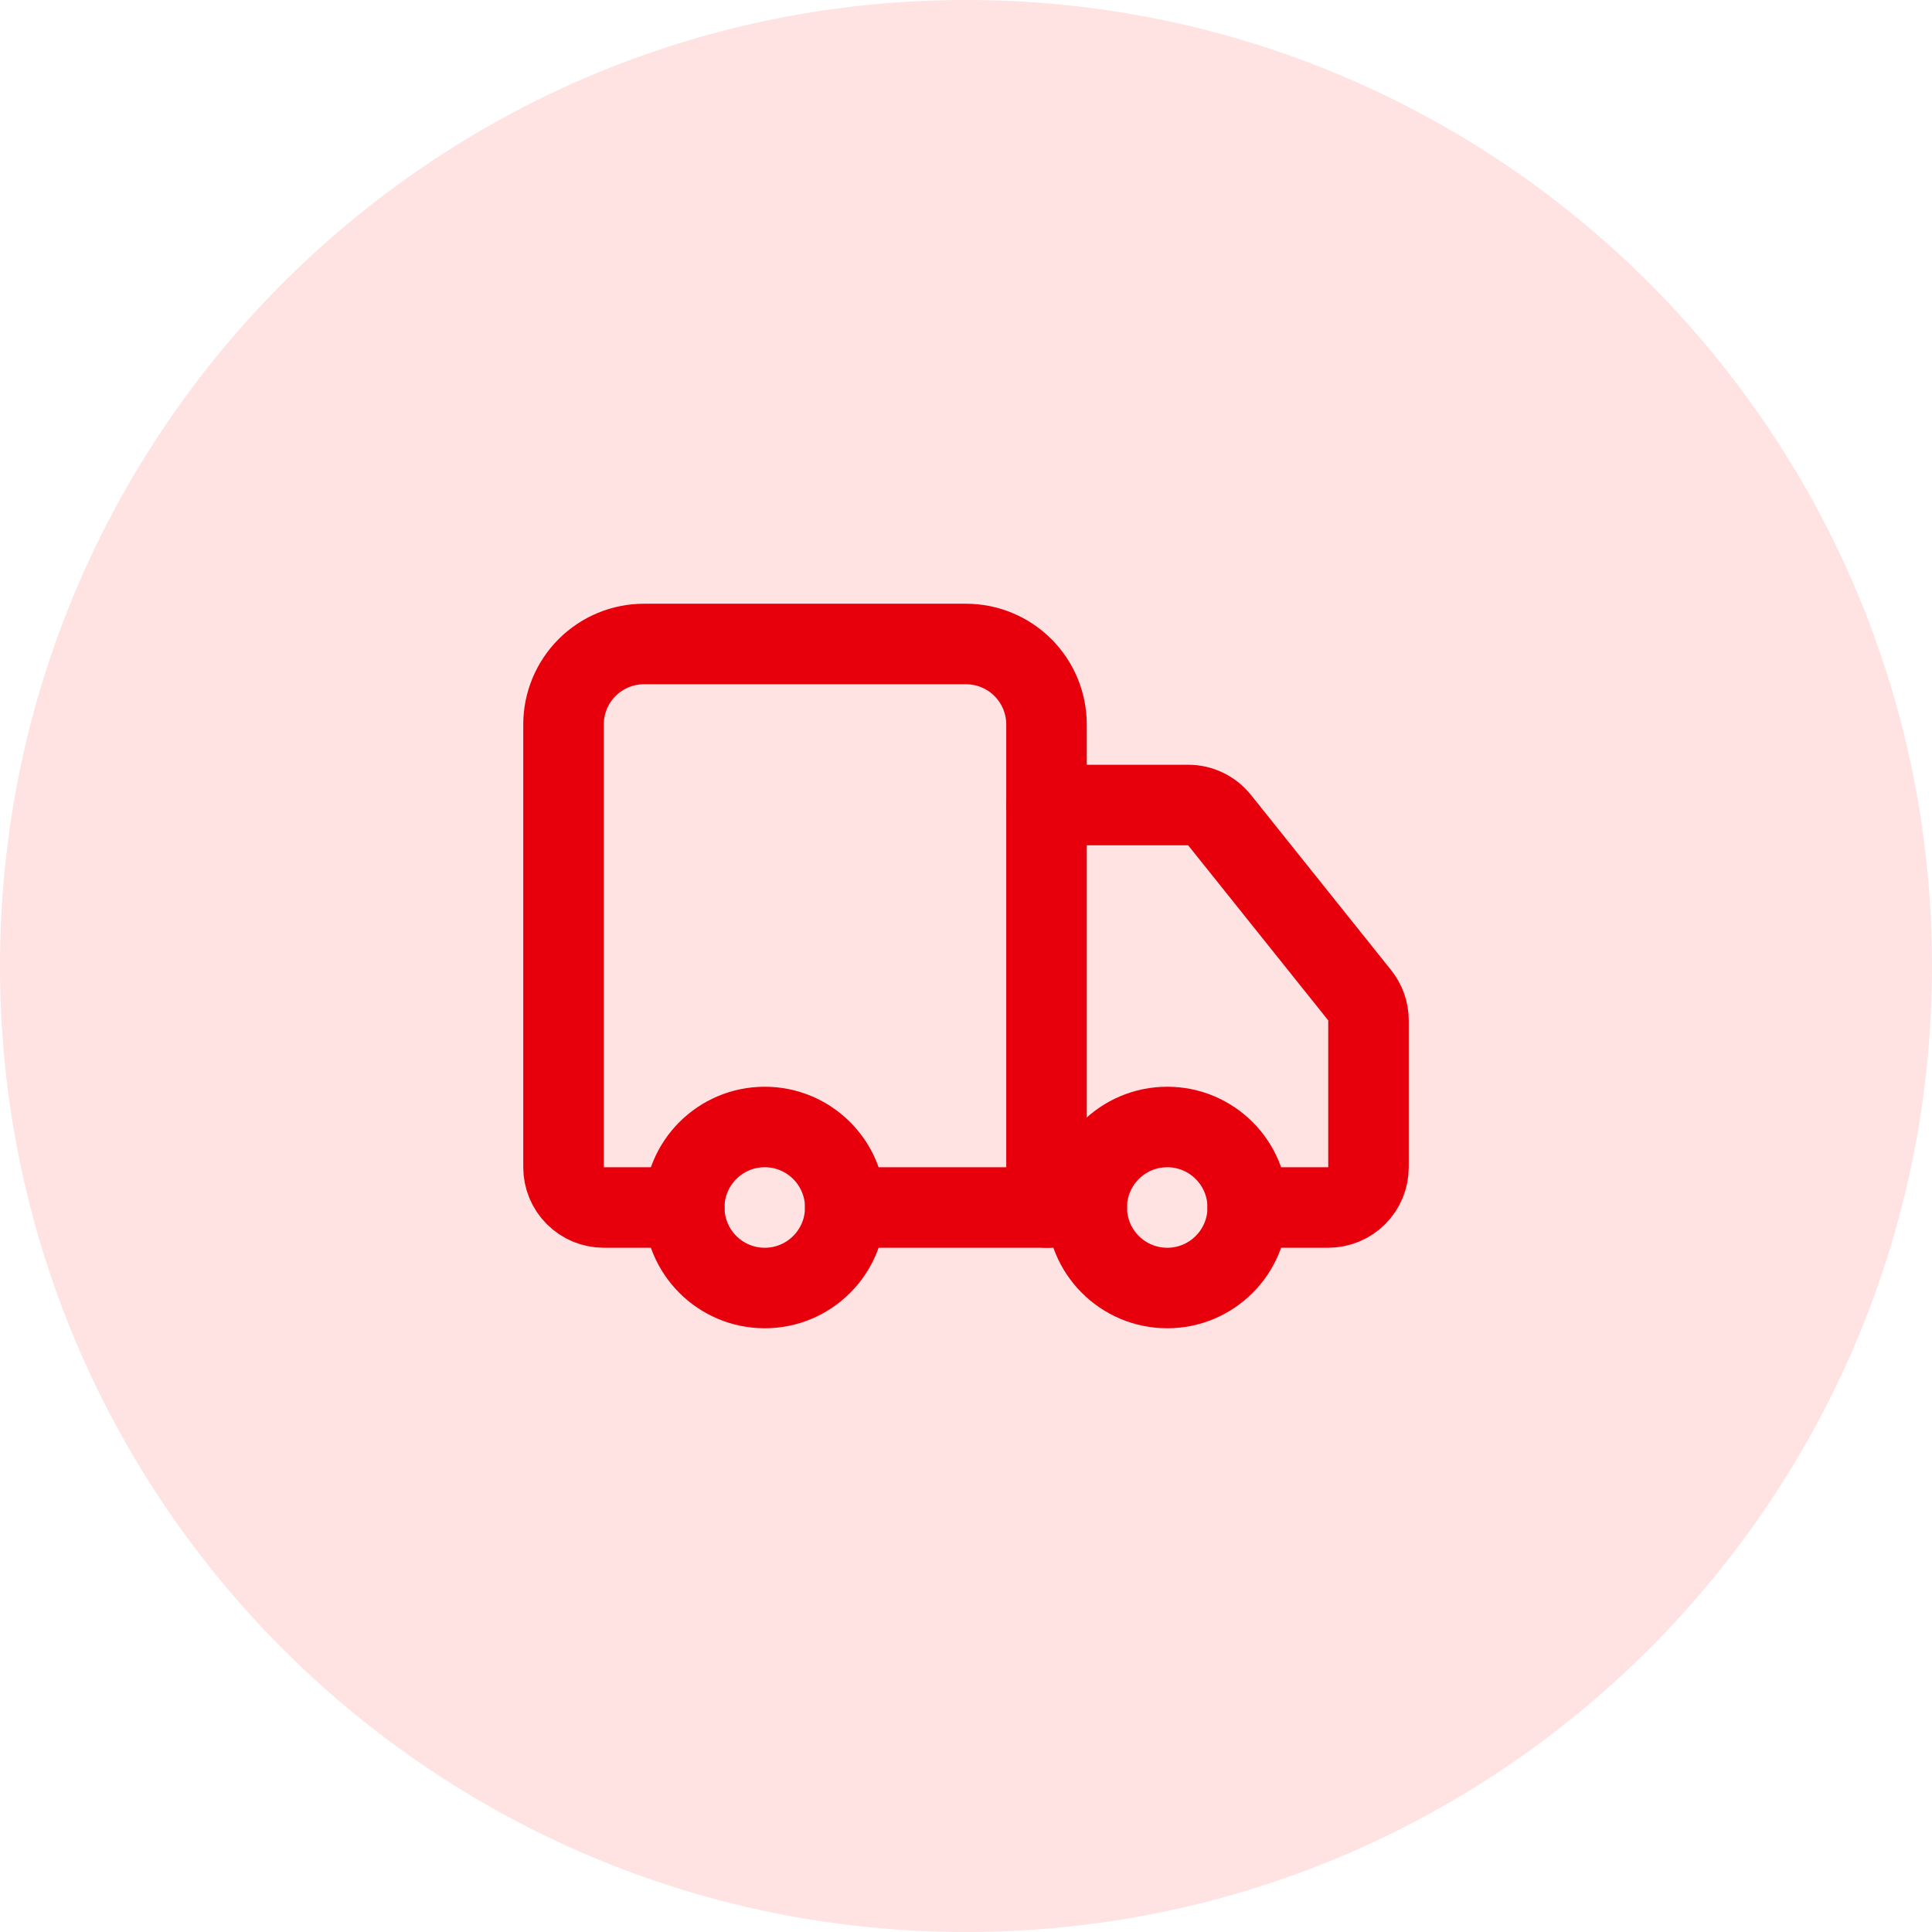
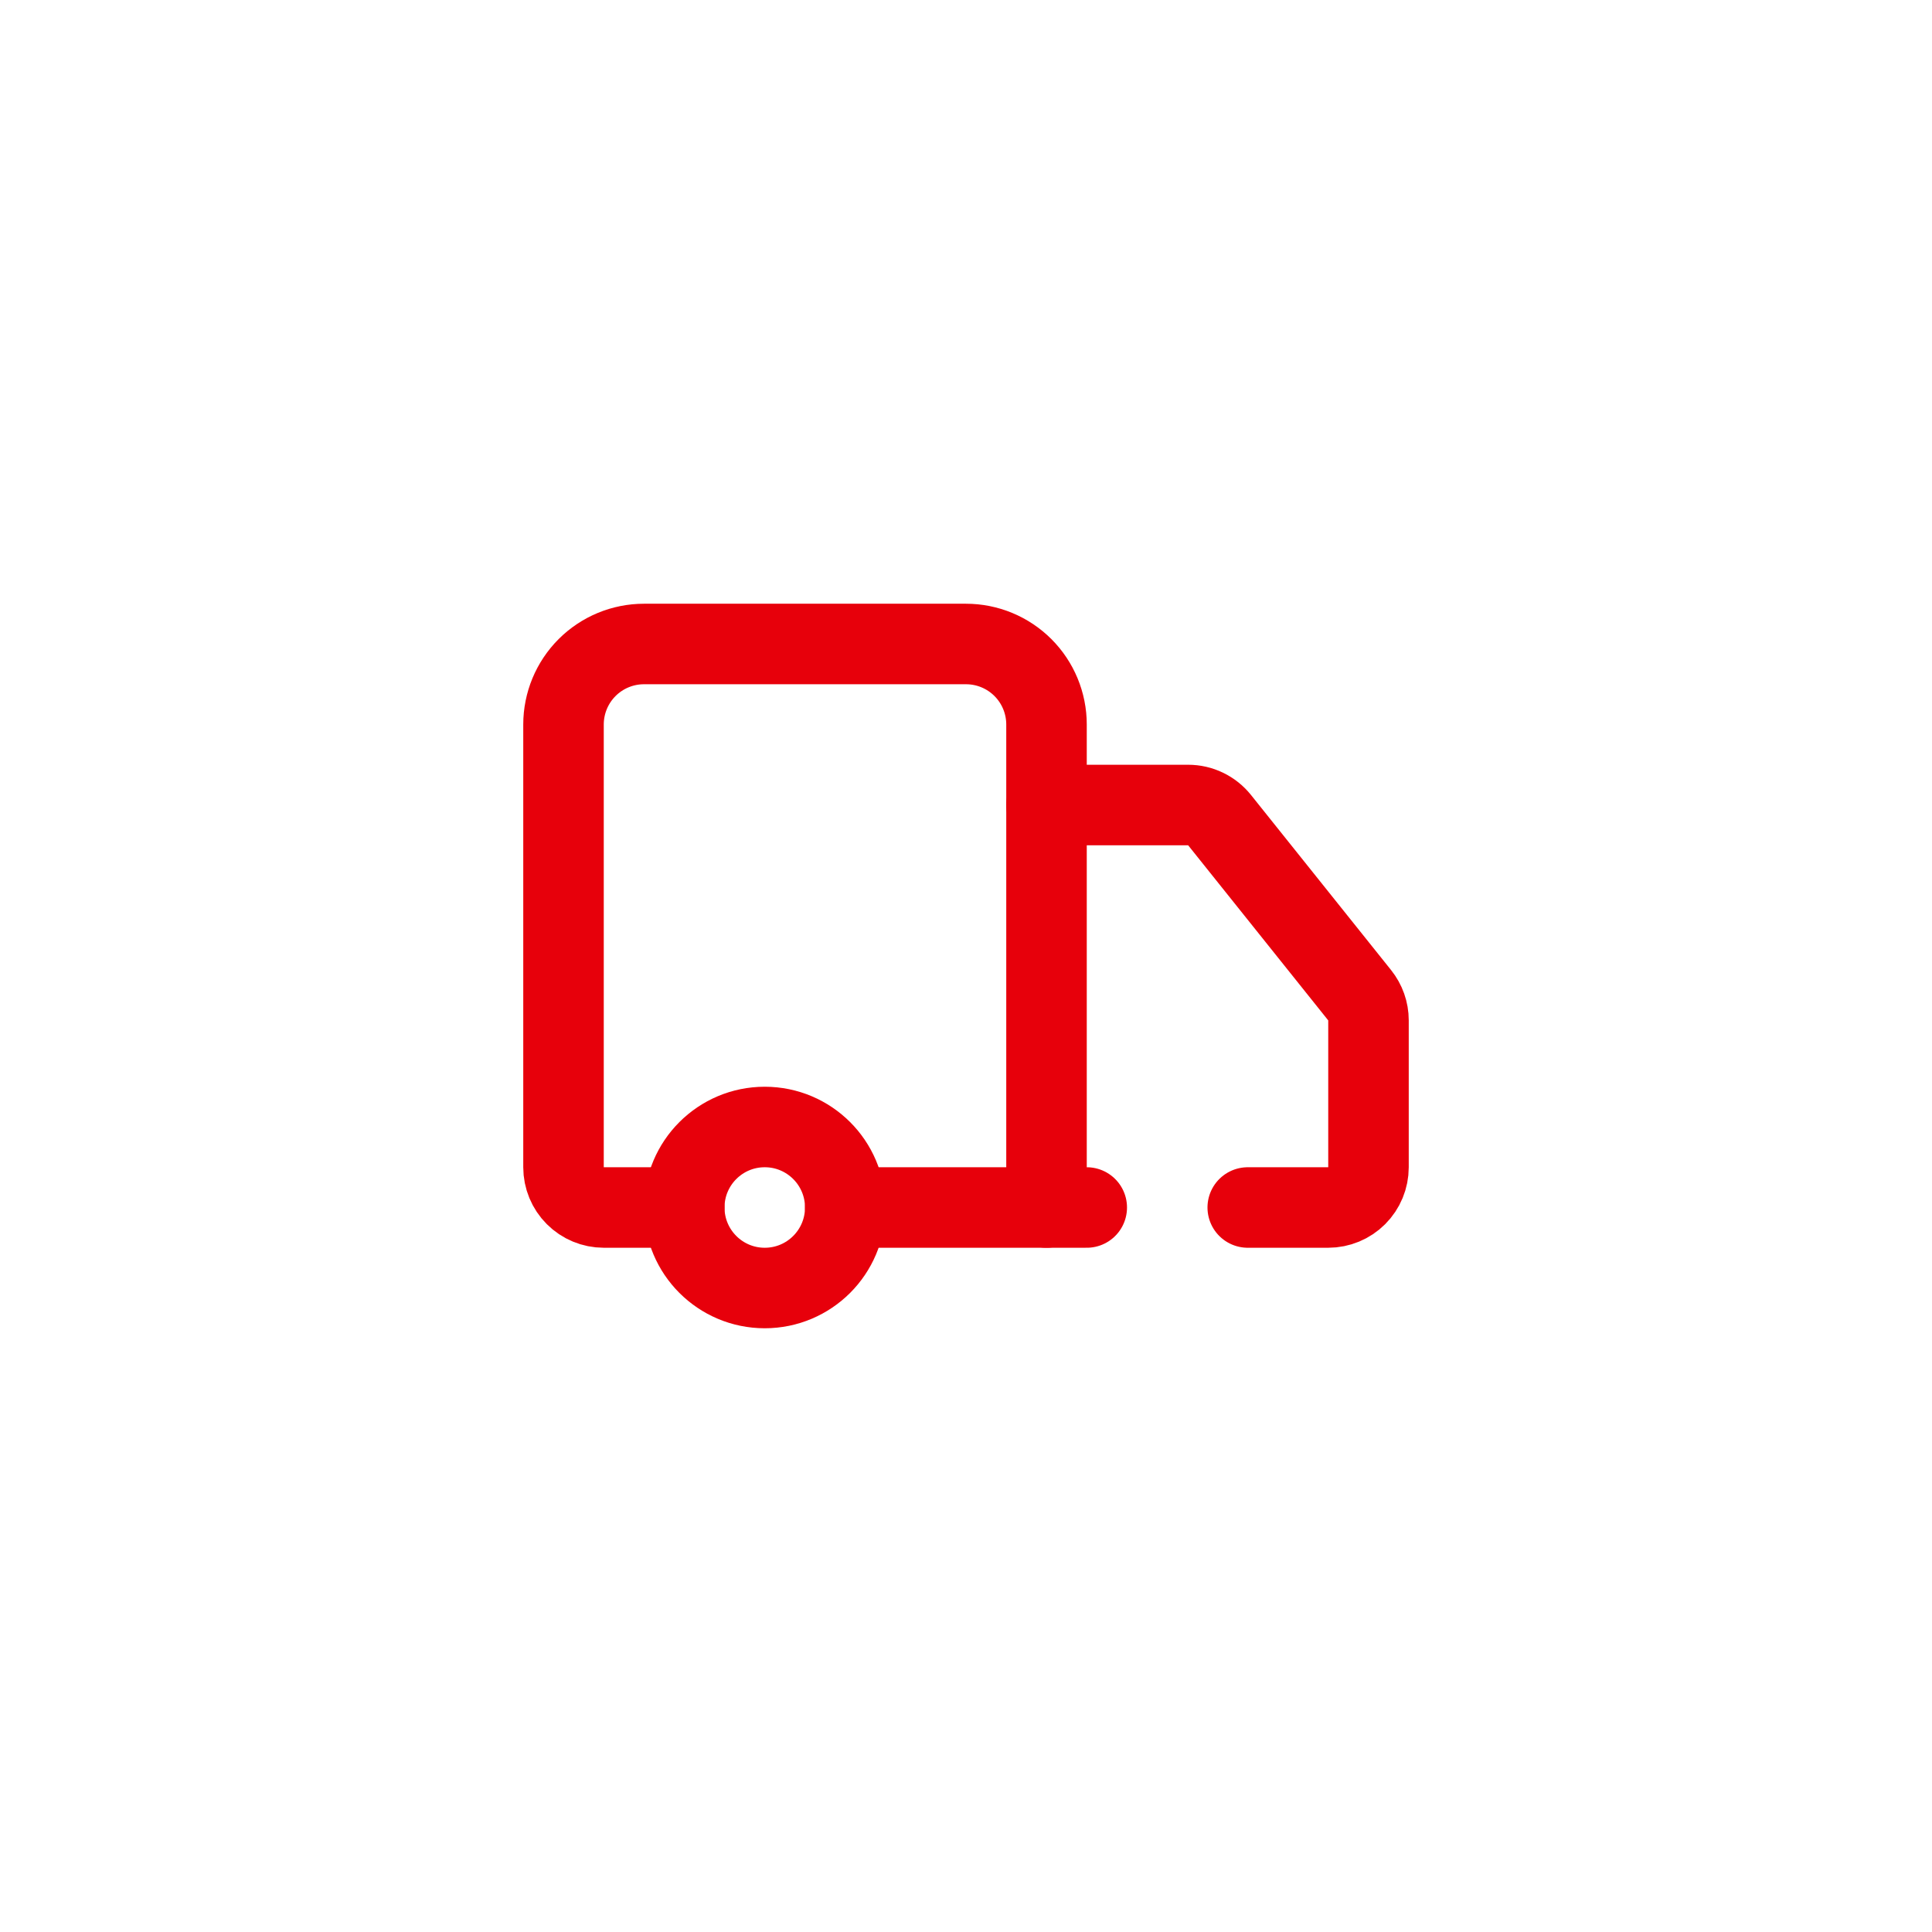
<svg xmlns="http://www.w3.org/2000/svg" width="64" height="64" viewBox="0 0 64 64" fill="none">
-   <path d="M0 32C0 14.327 14.327 0 32 0C49.673 0 64 14.327 64 32C64 49.673 49.673 64 32 64C14.327 64 0 49.673 0 32Z" fill="#FFE2E2" />
  <path d="M34.667 40V24C34.667 23.293 34.386 22.614 33.886 22.114C33.386 21.614 32.707 21.333 32 21.333H21.333C20.626 21.333 19.948 21.614 19.448 22.114C18.948 22.614 18.667 23.293 18.667 24V38.667C18.667 39.02 18.807 39.359 19.057 39.609C19.307 39.859 19.646 40 20 40H22.667" stroke="#E7000B" stroke-width="2.667" stroke-linecap="round" stroke-linejoin="round" />
  <path d="M36 40H28" stroke="#E7000B" stroke-width="2.667" stroke-linecap="round" stroke-linejoin="round" />
  <path d="M41.333 40H44C44.354 40 44.693 39.859 44.943 39.609C45.193 39.359 45.333 39.02 45.333 38.667V33.8C45.333 33.497 45.229 33.204 45.04 32.968L40.4 27.168C40.275 27.012 40.117 26.886 39.937 26.799C39.757 26.712 39.56 26.667 39.36 26.667H34.667" stroke="#E7000B" stroke-width="2.667" stroke-linecap="round" stroke-linejoin="round" />
-   <path d="M38.667 42.667C40.139 42.667 41.333 41.473 41.333 40C41.333 38.527 40.139 37.333 38.667 37.333C37.194 37.333 36 38.527 36 40C36 41.473 37.194 42.667 38.667 42.667Z" stroke="#E7000B" stroke-width="2.667" stroke-linecap="round" stroke-linejoin="round" />
  <path d="M25.333 42.667C26.806 42.667 28 41.473 28 40C28 38.527 26.806 37.333 25.333 37.333C23.861 37.333 22.667 38.527 22.667 40C22.667 41.473 23.861 42.667 25.333 42.667Z" stroke="#E7000B" stroke-width="2.667" stroke-linecap="round" stroke-linejoin="round" />
</svg>